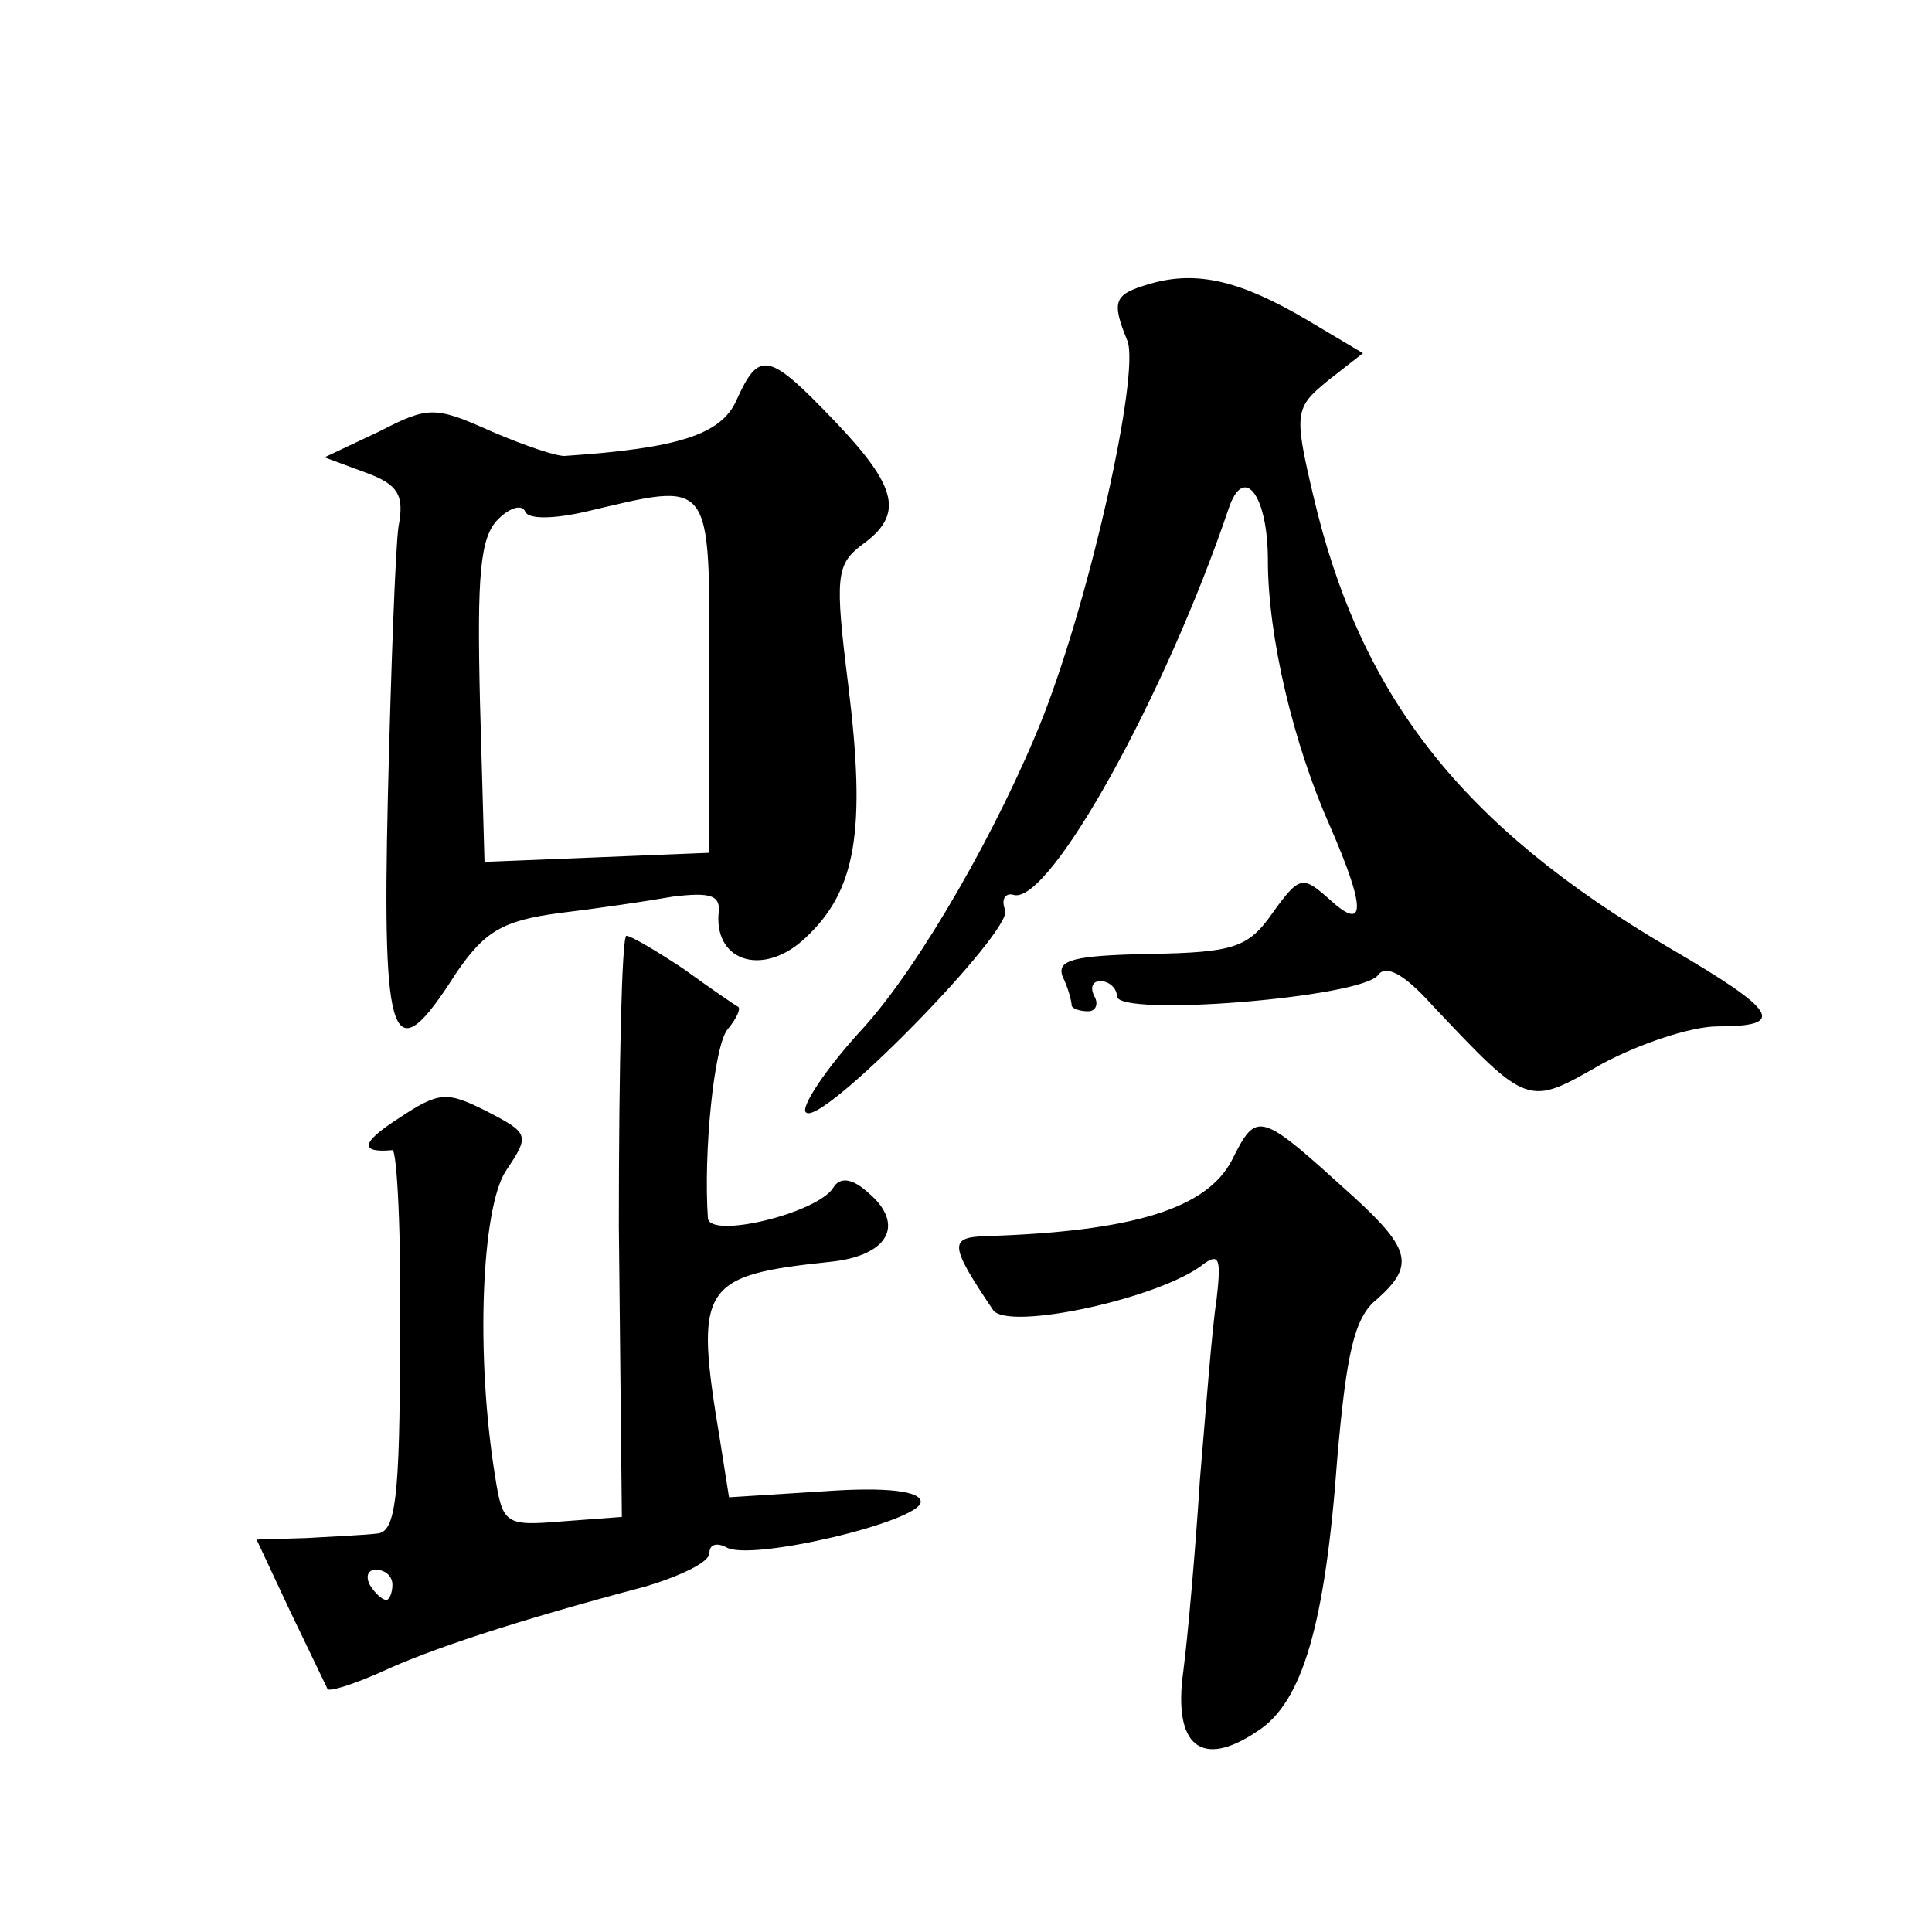
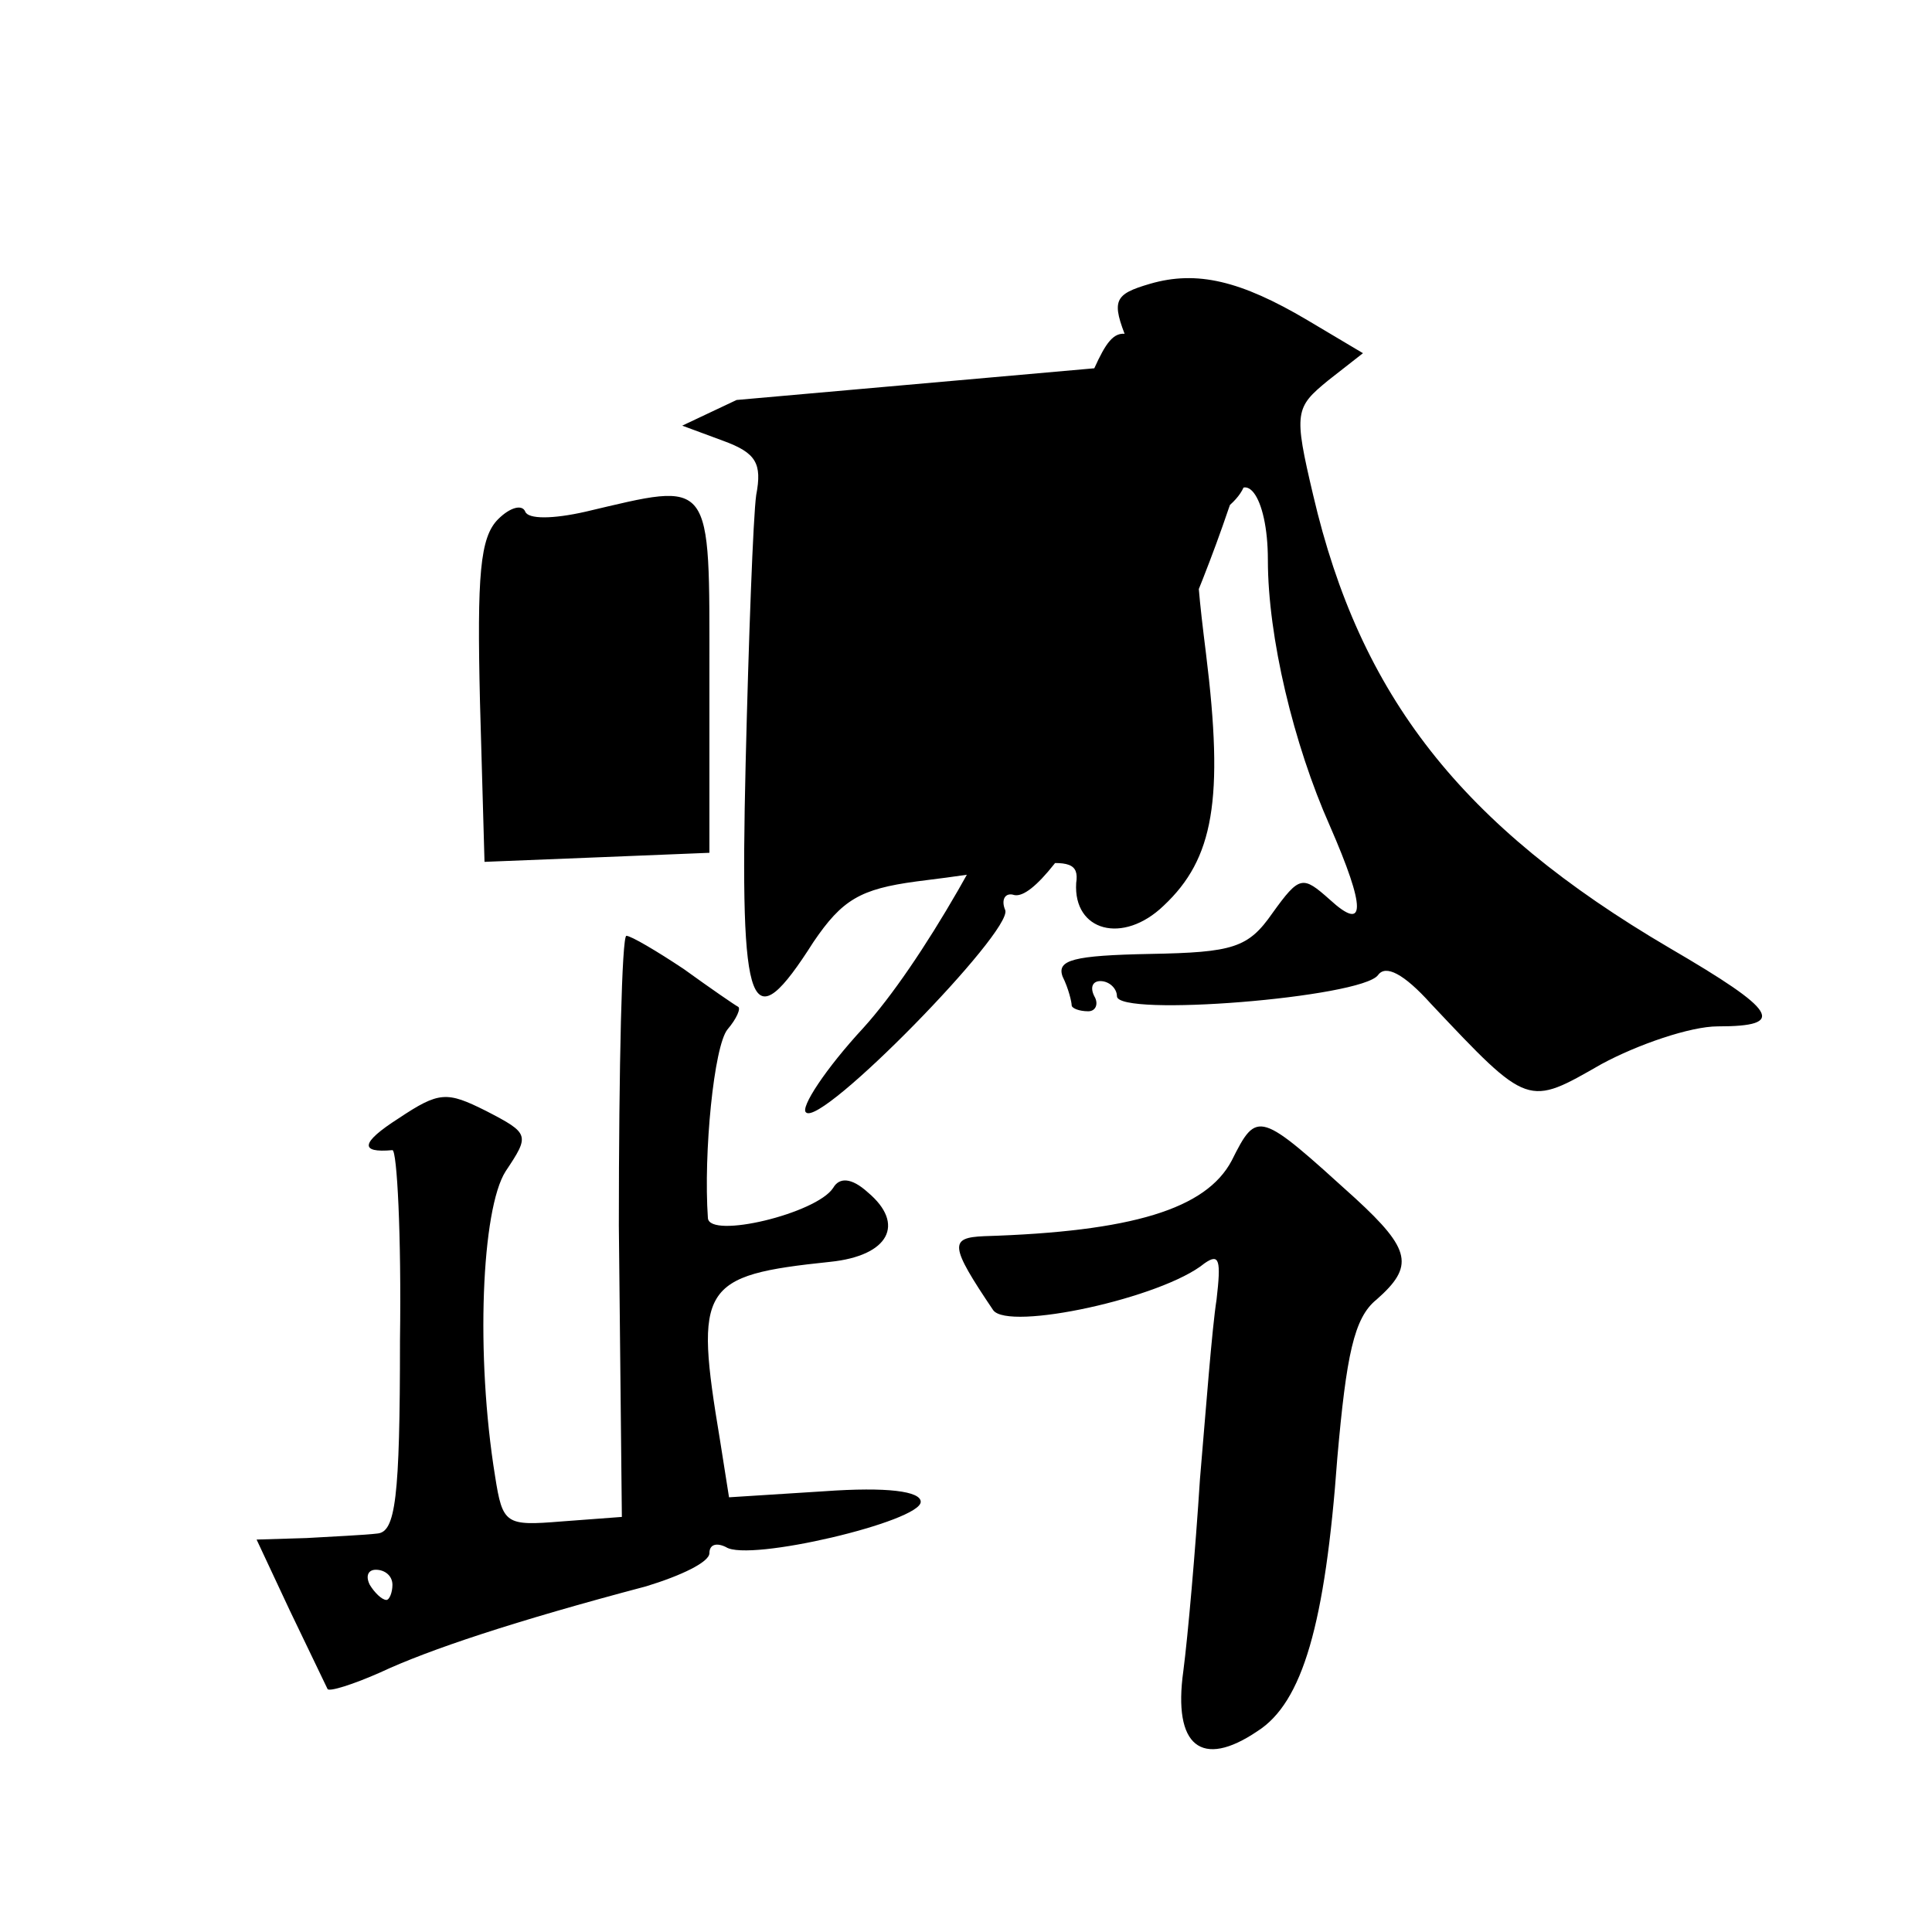
<svg xmlns="http://www.w3.org/2000/svg" version="1.0" width="128pt" height="128pt" viewBox="0 0 128 128" preserveAspectRatio="xMidYMid meet">
  <g transform="translate(0,128) scale(0.1,-0.1)" fill="#0" stroke="none">
-     <path d="M762 1092 c-24 -7 -26 -11 -15 -38 8 -22 -24 -167 -56 -249 -29 -73 -81 -164 -119 -206 -25 -27 -42 -53 -38 -56 10 -10 137 120 132 134 -3 7 0 12 6 10 24 -5 100 132 142 256 10 30 26 9 26 -34 0 -51 17 -122 41 -176 24 -55 24 -71 0 -49 -18 16 -20 16 -38 -9 -16 -23 -26 -26 -81 -27 -51 -1 -62 -4 -58 -15 4 -8 6 -17 6 -19 0 -2 5 -4 11 -4 5 0 7 5 4 10 -3 6 -1 10 4 10 6 0 11 -5 11 -10 0 -14 162 -1 173 14 5 7 17 1 35 -19 65 -69 64 -68 113 -40 24 13 59 25 77 25 46 0 40 10 -32 52 -138 81 -205 167 -236 300 -13 55 -12 58 10 76 l23 18 -37 22 c-44 26 -73 33 -104 24z M488 1015 c-10 -23 -39 -32 -113 -37 -5 -1 -28 7 -49 16 -38 17 -42 17 -75 0 l-36 -17 27 -10 c22 -8 26 -15 22 -36 -2 -14 -5 -95 -7 -178 -4 -168 3 -184 45 -118 19 28 31 35 68 40 25 3 59 8 76 11 25 3 32 1 30 -12 -2 -32 31 -41 58 -15 33 31 40 70 28 167 -9 72 -8 80 9 93 28 20 24 38 -18 82 -44 46 -50 47 -65 14z m-100 -74 c85 20 82 24 82 -108 l0 -118 -74 -3 -75 -3 -3 106 c-2 84 0 109 12 121 8 8 16 10 18 5 2 -5 18 -5 40 0z M410 468 l2 -193 -40 -3 c-37 -3 -39 -2 -44 30 -13 80 -9 177 7 202 16 24 16 25 -13 40 -26 13 -31 13 -58 -5 -25 -16 -26 -23 -4 -21 3 0 6 -56 5 -126 0 -105 -3 -127 -15 -128 -8 -1 -30 -2 -47 -3 l-33 -1 22 -47 c13 -27 24 -50 25 -52 1 -2 17 3 35 11 32 15 89 34 176 57 23 7 42 16 42 22 0 6 5 7 11 4 15 -10 129 17 129 30 0 7 -22 10 -64 7 l-63 -4 -6 38 c-17 102 -13 109 73 118 39 4 50 25 25 46 -11 10 -19 10 -23 3 -11 -17 -82 -34 -83 -20 -3 43 4 114 13 125 6 7 9 14 7 15 -2 1 -18 12 -36 25 -18 12 -35 22 -38 22 -3 0 -5 -87 -5 -192z m-150 -238 c0 -5 -2 -10 -4 -10 -3 0 -8 5 -11 10 -3 6 -1 10 4 10 6 0 11 -4 11 -10z M816 511 c-17 -32 -66 -47 -164 -50 -23 -1 -23 -6 6 -49 10 -14 112 8 140 31 10 7 11 2 8 -24 -3 -19 -7 -72 -11 -119 -3 -47 -8 -104 -11 -127 -7 -50 12 -65 49 -40 30 19 45 71 53 181 6 68 11 93 26 105 25 22 23 33 -14 67 -64 58 -65 59 -82 25z" />
+     <path d="M762 1092 c-24 -7 -26 -11 -15 -38 8 -22 -24 -167 -56 -249 -29 -73 -81 -164 -119 -206 -25 -27 -42 -53 -38 -56 10 -10 137 120 132 134 -3 7 0 12 6 10 24 -5 100 132 142 256 10 30 26 9 26 -34 0 -51 17 -122 41 -176 24 -55 24 -71 0 -49 -18 16 -20 16 -38 -9 -16 -23 -26 -26 -81 -27 -51 -1 -62 -4 -58 -15 4 -8 6 -17 6 -19 0 -2 5 -4 11 -4 5 0 7 5 4 10 -3 6 -1 10 4 10 6 0 11 -5 11 -10 0 -14 162 -1 173 14 5 7 17 1 35 -19 65 -69 64 -68 113 -40 24 13 59 25 77 25 46 0 40 10 -32 52 -138 81 -205 167 -236 300 -13 55 -12 58 10 76 l23 18 -37 22 c-44 26 -73 33 -104 24z M488 1015 l-36 -17 27 -10 c22 -8 26 -15 22 -36 -2 -14 -5 -95 -7 -178 -4 -168 3 -184 45 -118 19 28 31 35 68 40 25 3 59 8 76 11 25 3 32 1 30 -12 -2 -32 31 -41 58 -15 33 31 40 70 28 167 -9 72 -8 80 9 93 28 20 24 38 -18 82 -44 46 -50 47 -65 14z m-100 -74 c85 20 82 24 82 -108 l0 -118 -74 -3 -75 -3 -3 106 c-2 84 0 109 12 121 8 8 16 10 18 5 2 -5 18 -5 40 0z M410 468 l2 -193 -40 -3 c-37 -3 -39 -2 -44 30 -13 80 -9 177 7 202 16 24 16 25 -13 40 -26 13 -31 13 -58 -5 -25 -16 -26 -23 -4 -21 3 0 6 -56 5 -126 0 -105 -3 -127 -15 -128 -8 -1 -30 -2 -47 -3 l-33 -1 22 -47 c13 -27 24 -50 25 -52 1 -2 17 3 35 11 32 15 89 34 176 57 23 7 42 16 42 22 0 6 5 7 11 4 15 -10 129 17 129 30 0 7 -22 10 -64 7 l-63 -4 -6 38 c-17 102 -13 109 73 118 39 4 50 25 25 46 -11 10 -19 10 -23 3 -11 -17 -82 -34 -83 -20 -3 43 4 114 13 125 6 7 9 14 7 15 -2 1 -18 12 -36 25 -18 12 -35 22 -38 22 -3 0 -5 -87 -5 -192z m-150 -238 c0 -5 -2 -10 -4 -10 -3 0 -8 5 -11 10 -3 6 -1 10 4 10 6 0 11 -4 11 -10z M816 511 c-17 -32 -66 -47 -164 -50 -23 -1 -23 -6 6 -49 10 -14 112 8 140 31 10 7 11 2 8 -24 -3 -19 -7 -72 -11 -119 -3 -47 -8 -104 -11 -127 -7 -50 12 -65 49 -40 30 19 45 71 53 181 6 68 11 93 26 105 25 22 23 33 -14 67 -64 58 -65 59 -82 25z" />
  </g>
</svg>